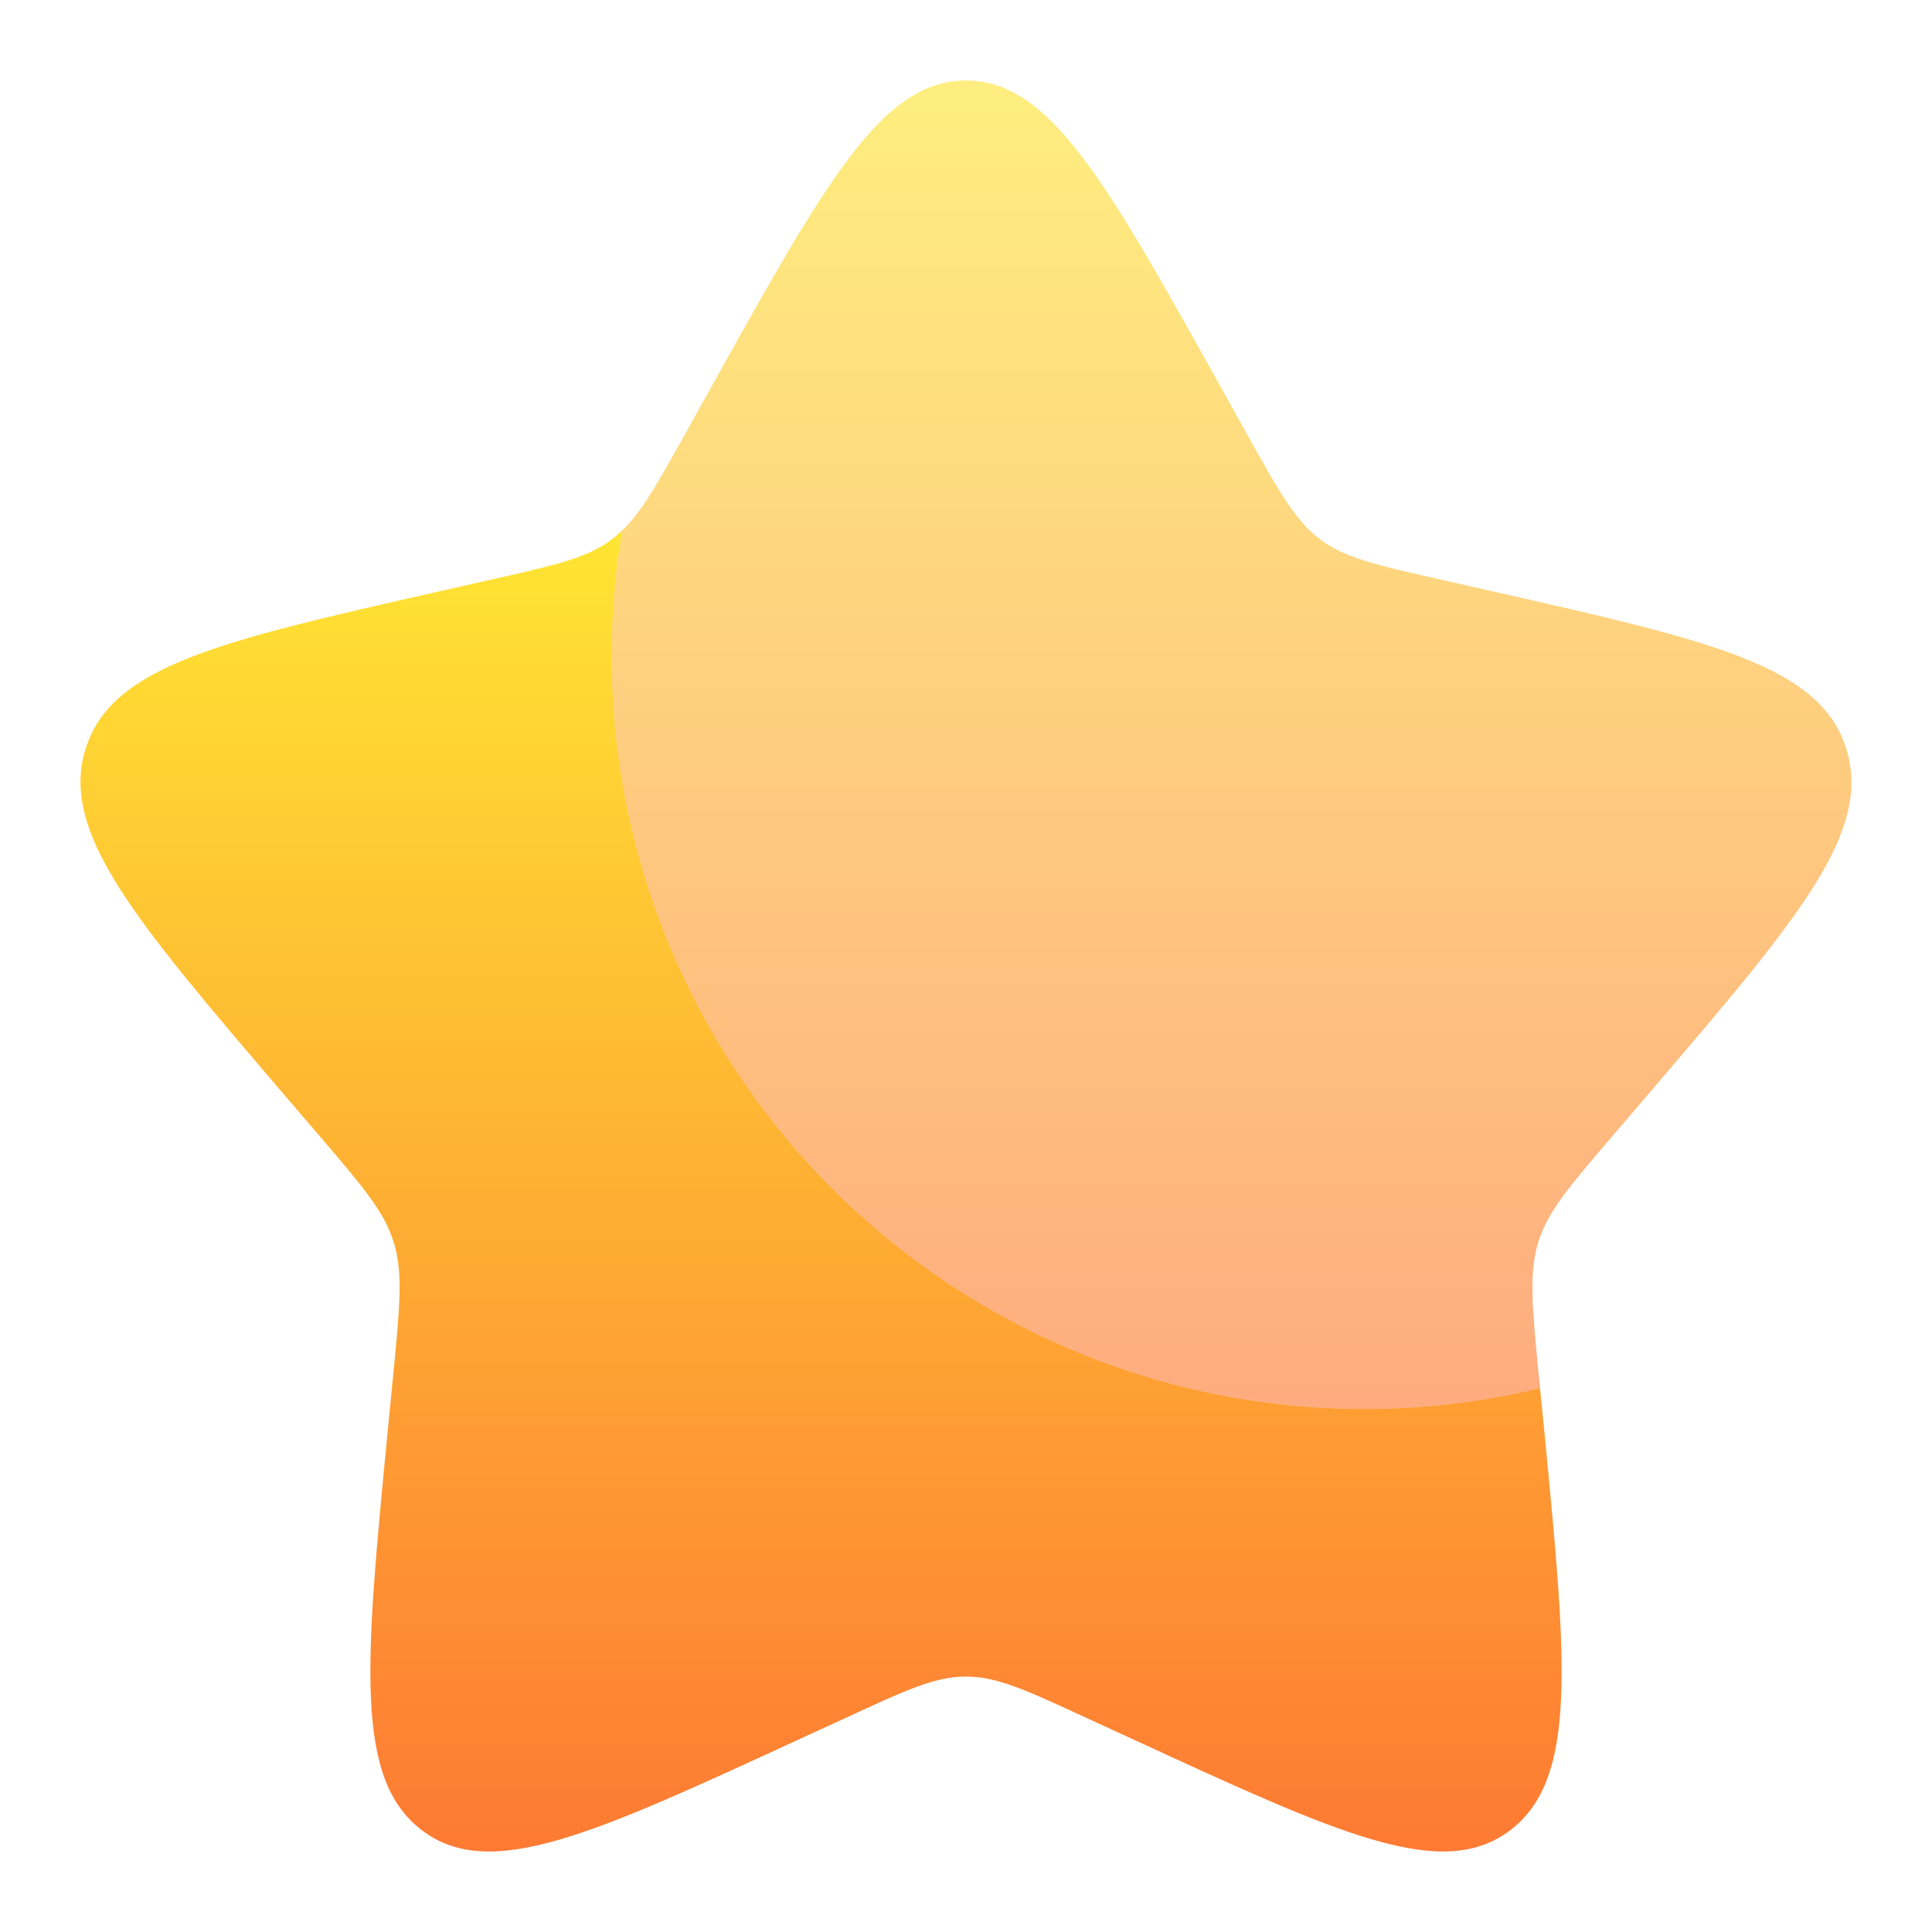
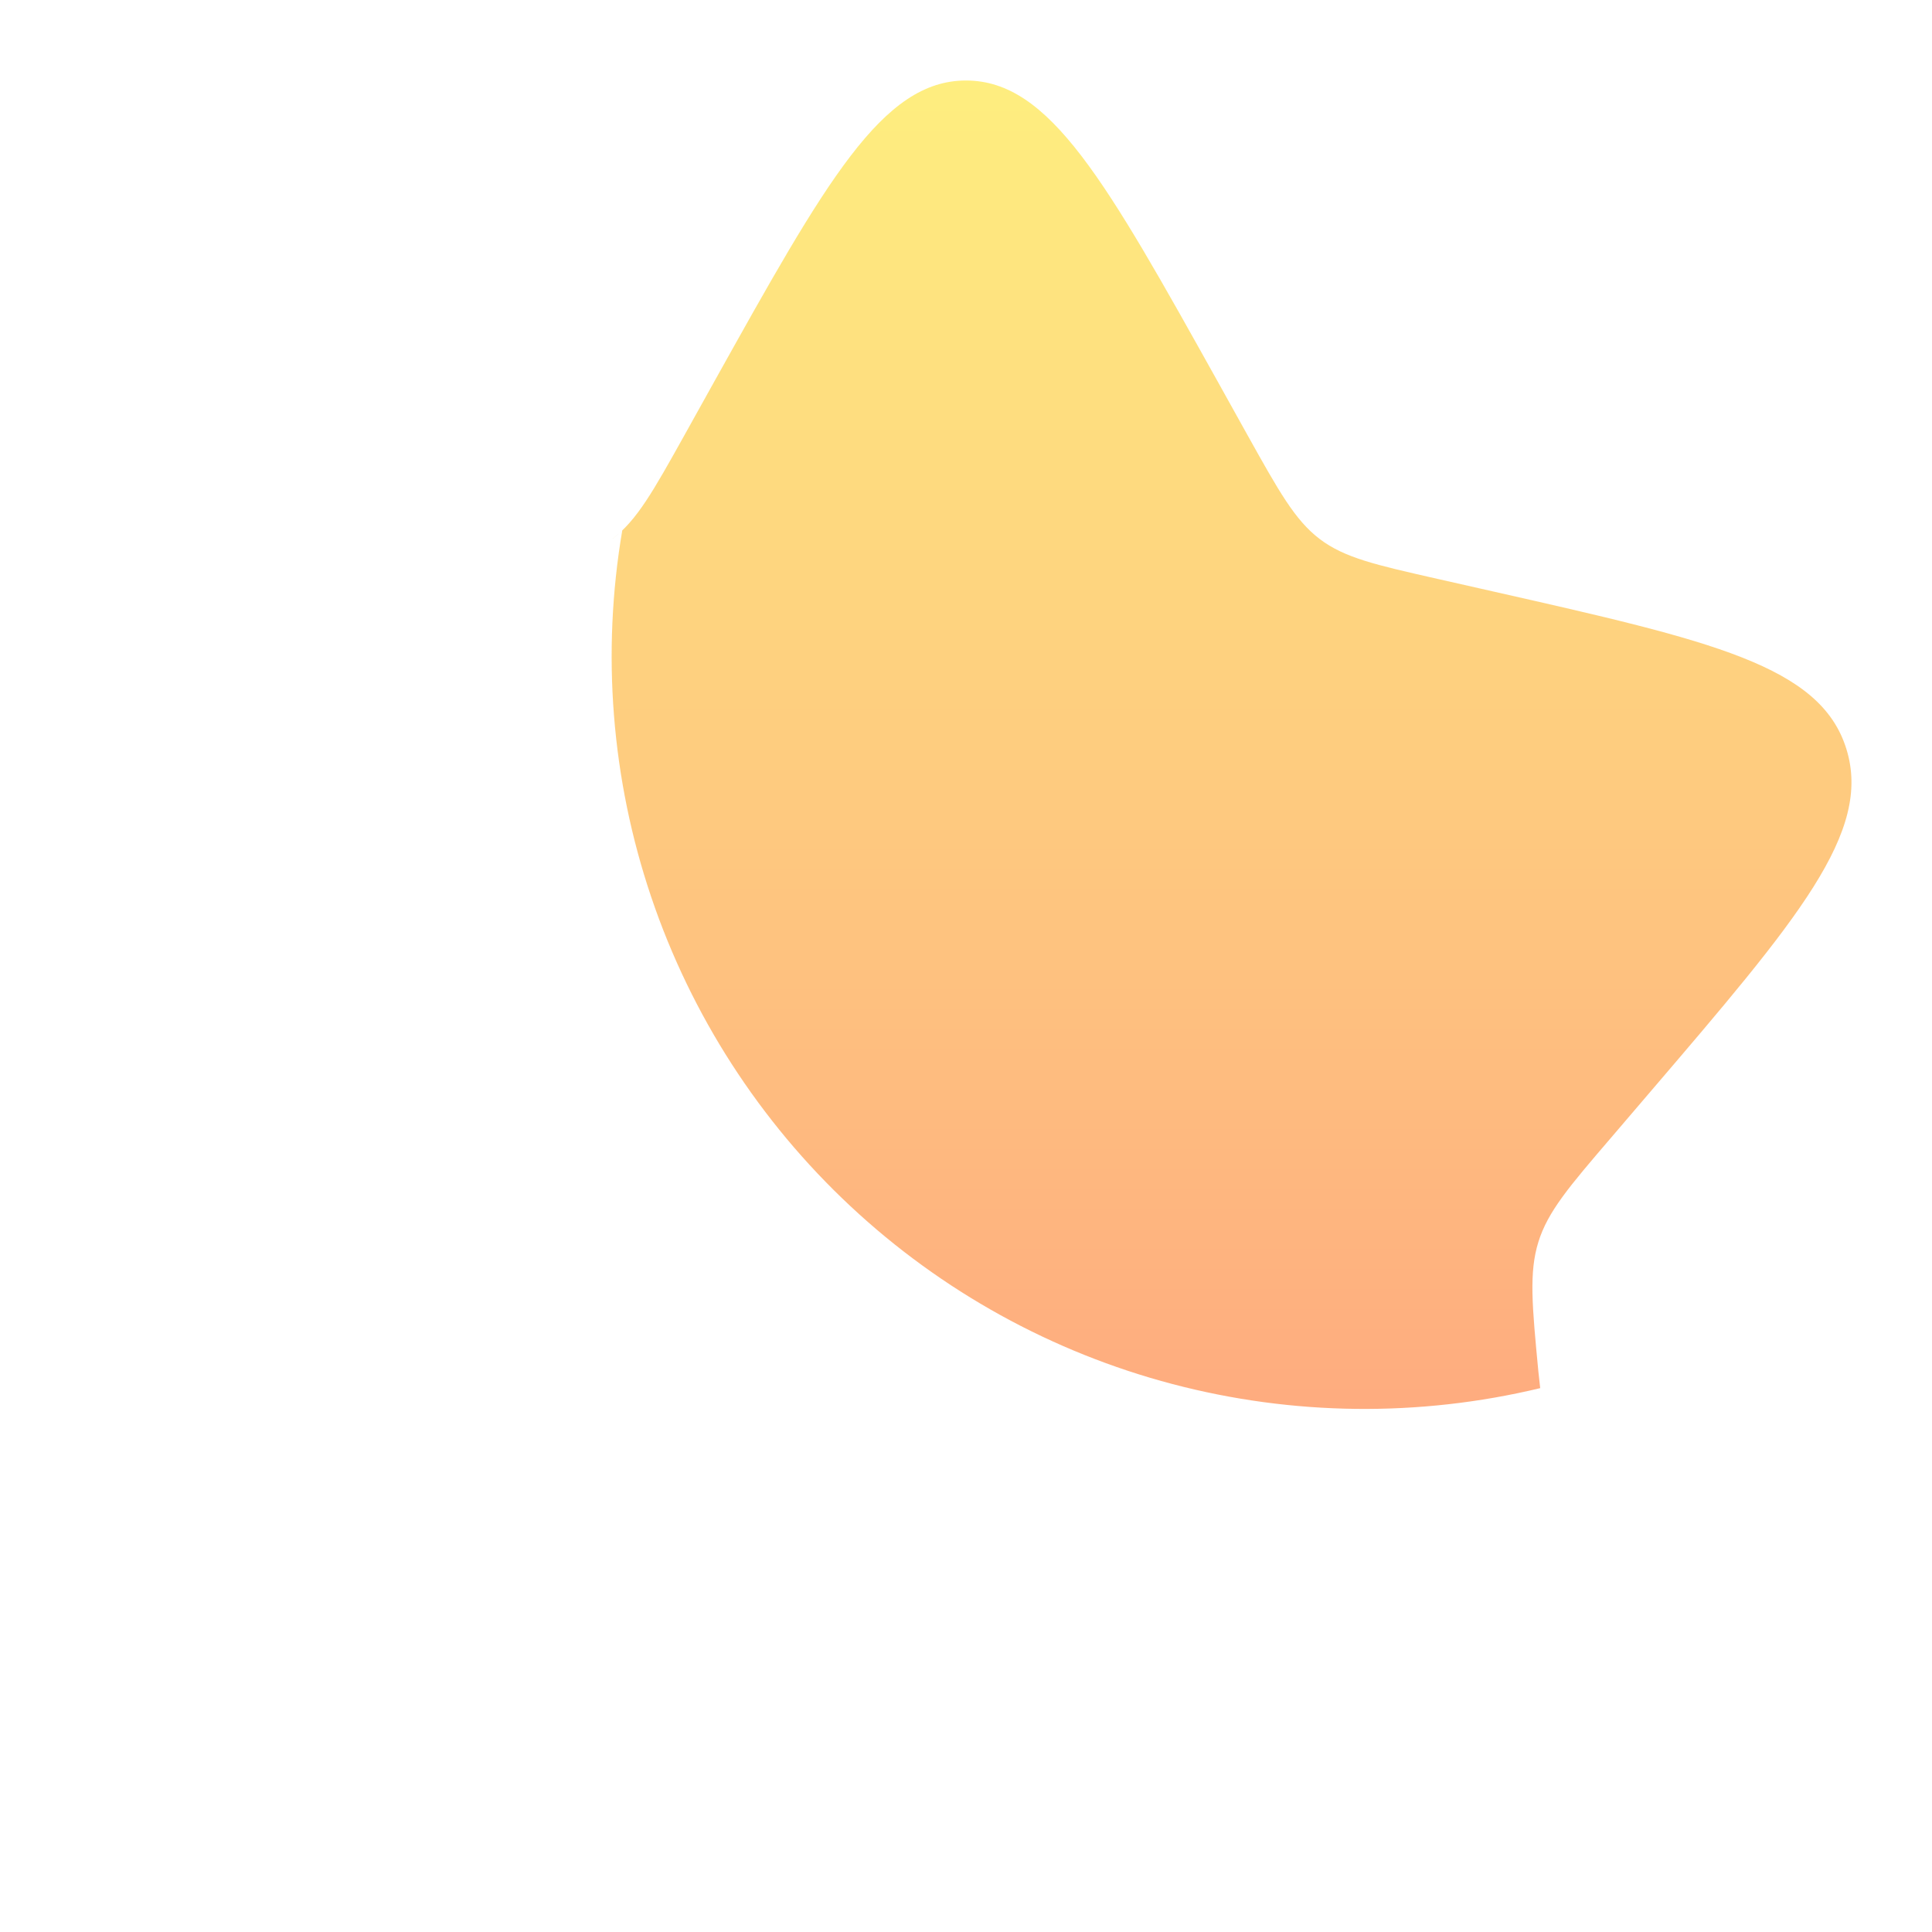
<svg xmlns="http://www.w3.org/2000/svg" width="24" height="24" viewBox="0 0 24 24" fill="none">
-   <path opacity="0.8" d="M19.131 17.244C17.628 17.605 16.058 17.587 14.563 17.193C13.068 16.798 11.694 16.039 10.565 14.983C9.435 13.928 8.585 12.608 8.09 11.143C7.595 9.678 7.472 8.114 7.73 6.589C7.691 6.627 7.649 6.663 7.606 6.696C7.298 6.93 6.913 7.017 6.143 7.191L5.444 7.349C2.738 7.962 1.385 8.268 1.063 9.303C0.742 10.337 1.664 11.416 3.508 13.573L3.986 14.131C4.509 14.743 4.772 15.05 4.89 15.429C5.008 15.808 4.968 16.217 4.889 17.035L4.816 17.779C4.538 20.658 4.398 22.097 5.241 22.736C6.083 23.376 7.351 22.793 9.883 21.626L10.539 21.325C11.259 20.992 11.618 20.827 12 20.827C12.382 20.827 12.742 20.992 13.462 21.325L14.117 21.626C16.65 22.792 17.917 23.375 18.759 22.737C19.602 22.097 19.463 20.658 19.184 17.779L19.131 17.244Z" fill="url(#paint0_linear_26_151)" />
  <path opacity="0.5" d="M8.868 4.749L8.508 5.396C8.112 6.106 7.914 6.461 7.606 6.696C7.65 6.663 7.69 6.628 7.73 6.589C7.471 8.114 7.595 9.679 8.09 11.144C8.585 12.609 9.435 13.928 10.565 14.984C11.695 16.04 13.069 16.799 14.564 17.193C16.059 17.587 17.629 17.605 19.133 17.244L19.11 17.035C19.032 16.217 18.993 15.808 19.11 15.429C19.228 15.05 19.49 14.743 20.015 14.131L20.492 13.573C22.337 11.417 23.259 10.338 22.936 9.303C22.615 8.268 21.262 7.961 18.556 7.349L17.857 7.191C17.088 7.017 16.703 6.93 16.394 6.696C16.086 6.461 15.888 6.106 15.492 5.396L15.132 4.749C13.738 2.25 13.042 1 12 1C10.959 1 10.262 2.25 8.868 4.749Z" fill="url(#paint1_linear_26_151)" />
  <defs>
    <linearGradient id="paint0_linear_26_151" x1="10.2" y1="23" x2="10.2" y2="6.589" gradientUnits="userSpaceOnUse">
      <stop stop-color="#FD5900" />
      <stop offset="1" stop-color="#FFDE00" />
    </linearGradient>
    <linearGradient id="paint1_linear_26_151" x1="15.299" y1="17.502" x2="15.299" y2="1" gradientUnits="userSpaceOnUse">
      <stop stop-color="#FD5900" />
      <stop offset="1" stop-color="#FFDE00" />
    </linearGradient>
  </defs>
</svg>